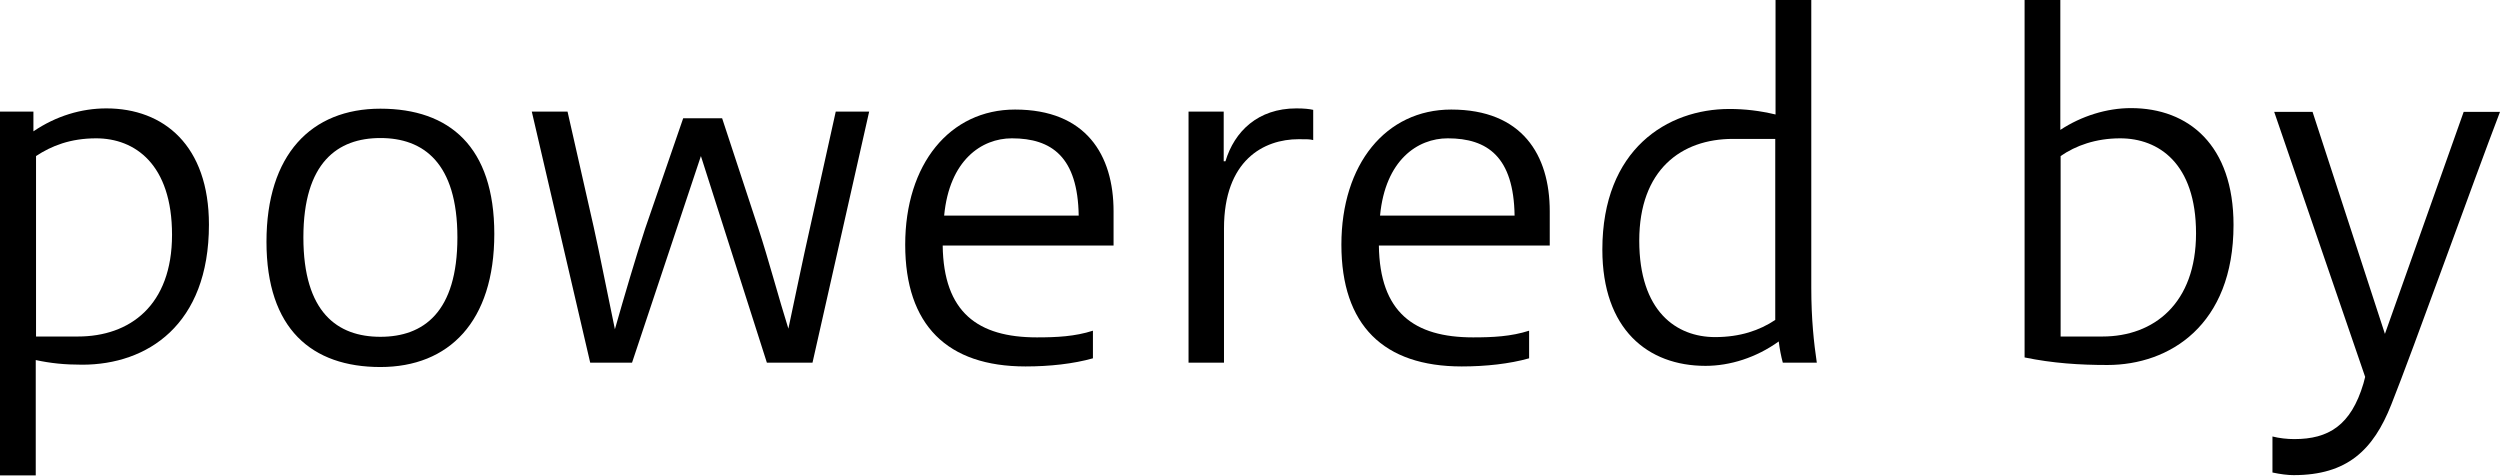
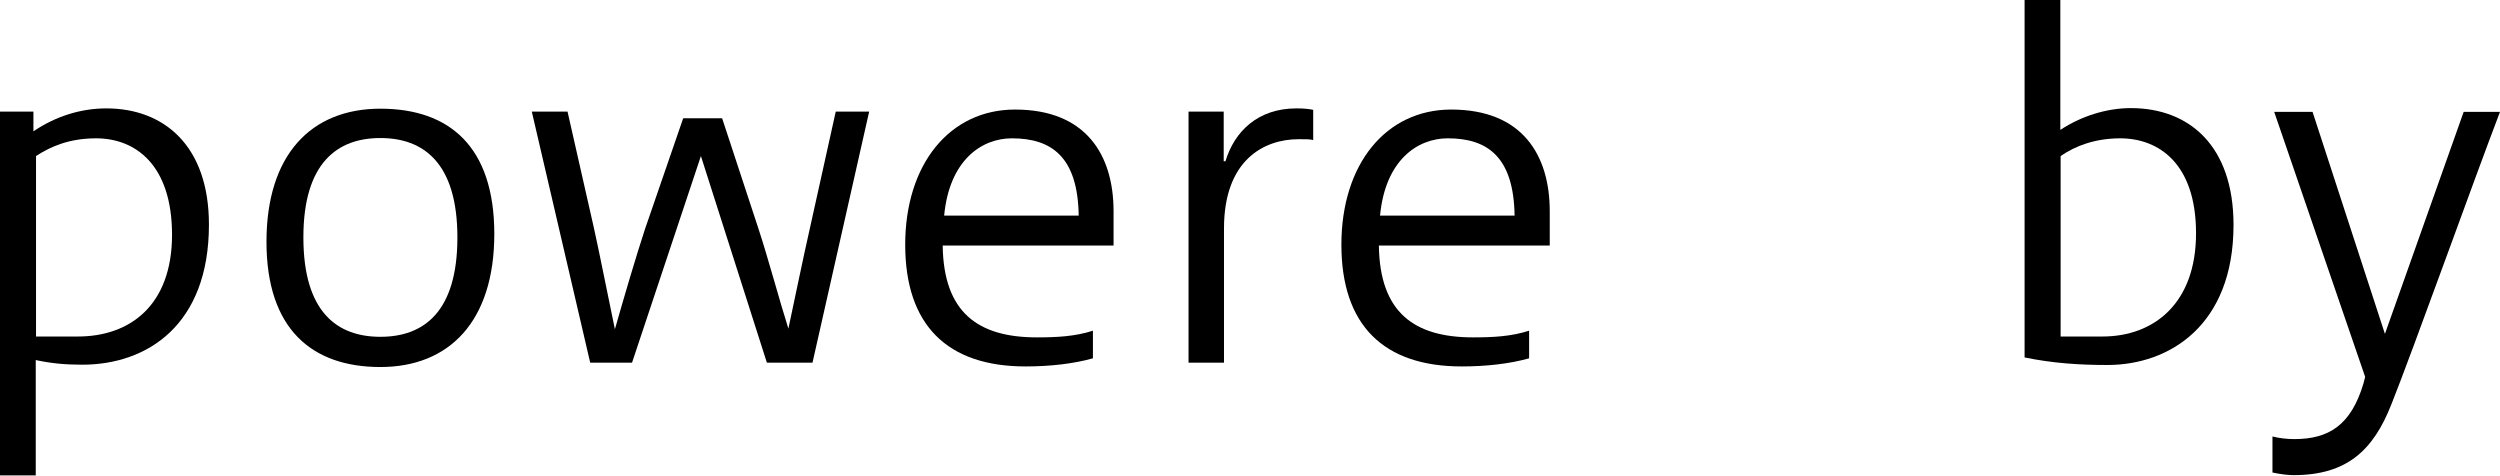
<svg xmlns="http://www.w3.org/2000/svg" id="b" viewBox="0 0 86.03 16.37">
  <g id="c">
    <path d="M0,16.37V3.84h1.15v.68c.78-.53,1.65-.79,2.51-.79,1.98,0,3.53,1.28,3.53,4,0,3.46-2.13,4.82-4.36,4.82-.61,0-1.09-.05-1.6-.16v3.97H0ZM2.68,11.58c1.79,0,3.24-1.07,3.24-3.5s-1.28-3.32-2.61-3.32c-.89,0-1.54.26-2.07.61v6.21h1.45Z" />
    <path d="M17.01,8.05c0,3.02-1.56,4.58-3.92,4.58s-3.92-1.31-3.92-4.31,1.54-4.58,3.92-4.58,3.92,1.31,3.92,4.31ZM10.44,8.17c0,2.58,1.17,3.42,2.65,3.42s2.65-.84,2.65-3.42-1.18-3.42-2.65-3.42-2.65.84-2.65,3.42Z" />
    <path d="M20.31,12.48l-2.01-8.64h1.23l.9,3.97c.2.89.5,2.43.73,3.52.31-1.09.73-2.52,1.04-3.46l1.31-3.8h1.34l1.25,3.8c.33,1,.72,2.46,1.03,3.44.22-1.03.51-2.44.73-3.41l.9-4.06h1.15l-1.95,8.64h-1.57l-2.27-7.11-2.37,7.11h-1.45Z" />
    <path d="M37.61,12.33c-.67.19-1.49.28-2.32.28-2.69,0-4.14-1.42-4.14-4.19s1.53-4.65,3.78-4.65c2.44,0,3.39,1.56,3.39,3.5v1.18h-5.88c.03,2.3,1.21,3.16,3.24,3.16.68,0,1.31-.03,1.93-.23v.95ZM37.12,7.42c-.03-2.02-.93-2.66-2.3-2.66-1.04,0-2.15.75-2.33,2.66h4.64Z" />
    <path d="M40.9,12.48V3.84h1.21v1.71h.06c.31-1.03,1.12-1.82,2.44-1.82.28,0,.44.02.58.05v1.04c-.12-.03-.2-.03-.5-.03-1.2,0-2.57.72-2.57,3.07v4.62h-1.23Z" />
    <path d="M52.62,12.33c-.67.19-1.49.28-2.32.28-2.69,0-4.14-1.42-4.14-4.19s1.53-4.65,3.78-4.65c2.44,0,3.39,1.56,3.39,3.5v1.18h-5.88c.03,2.3,1.21,3.16,3.24,3.16.68,0,1.31-.03,1.93-.23v.95ZM52.12,7.42c-.03-2.02-.93-2.66-2.3-2.66-1.04,0-2.15.75-2.33,2.66h4.64Z" />
-     <path d="M61.35,12.48c-.06-.22-.11-.48-.14-.73-.78.56-1.68.84-2.52.84-1.99,0-3.55-1.26-3.55-4,0-3.46,2.24-4.84,4.37-4.84.54,0,1.04.06,1.59.19V0h1.23v9.9c0,1.09.09,1.9.19,2.58h-1.17ZM59.63,4.78c-1.77,0-3.22,1.06-3.22,3.5s1.28,3.32,2.61,3.32c.86,0,1.53-.23,2.07-.59v-6.23h-1.46Z" />
    <path d="M69.67,0h1.23v4.47c.73-.48,1.6-.75,2.43-.75,1.99,0,3.53,1.28,3.53,4.02,0,3.46-2.21,4.82-4.34,4.82-.96,0-1.88-.06-2.85-.26V0ZM72.35,11.58c1.77,0,3.22-1.14,3.22-3.55s-1.29-3.27-2.61-3.27c-.84,0-1.53.25-2.05.61v6.21h1.45Z" />
    <path d="M78.2,15.02c.23.06.51.09.75.09,1.18,0,1.95-.47,2.38-1.91l.06-.23-3.13-9.12h1.32l2.49,7.64,2.71-7.64h1.25c-.93,2.43-2.99,8.19-3.74,10.07-.62,1.57-1.52,2.43-3.36,2.43-.2,0-.45-.03-.73-.09v-1.23Z" />
  </g>
</svg>